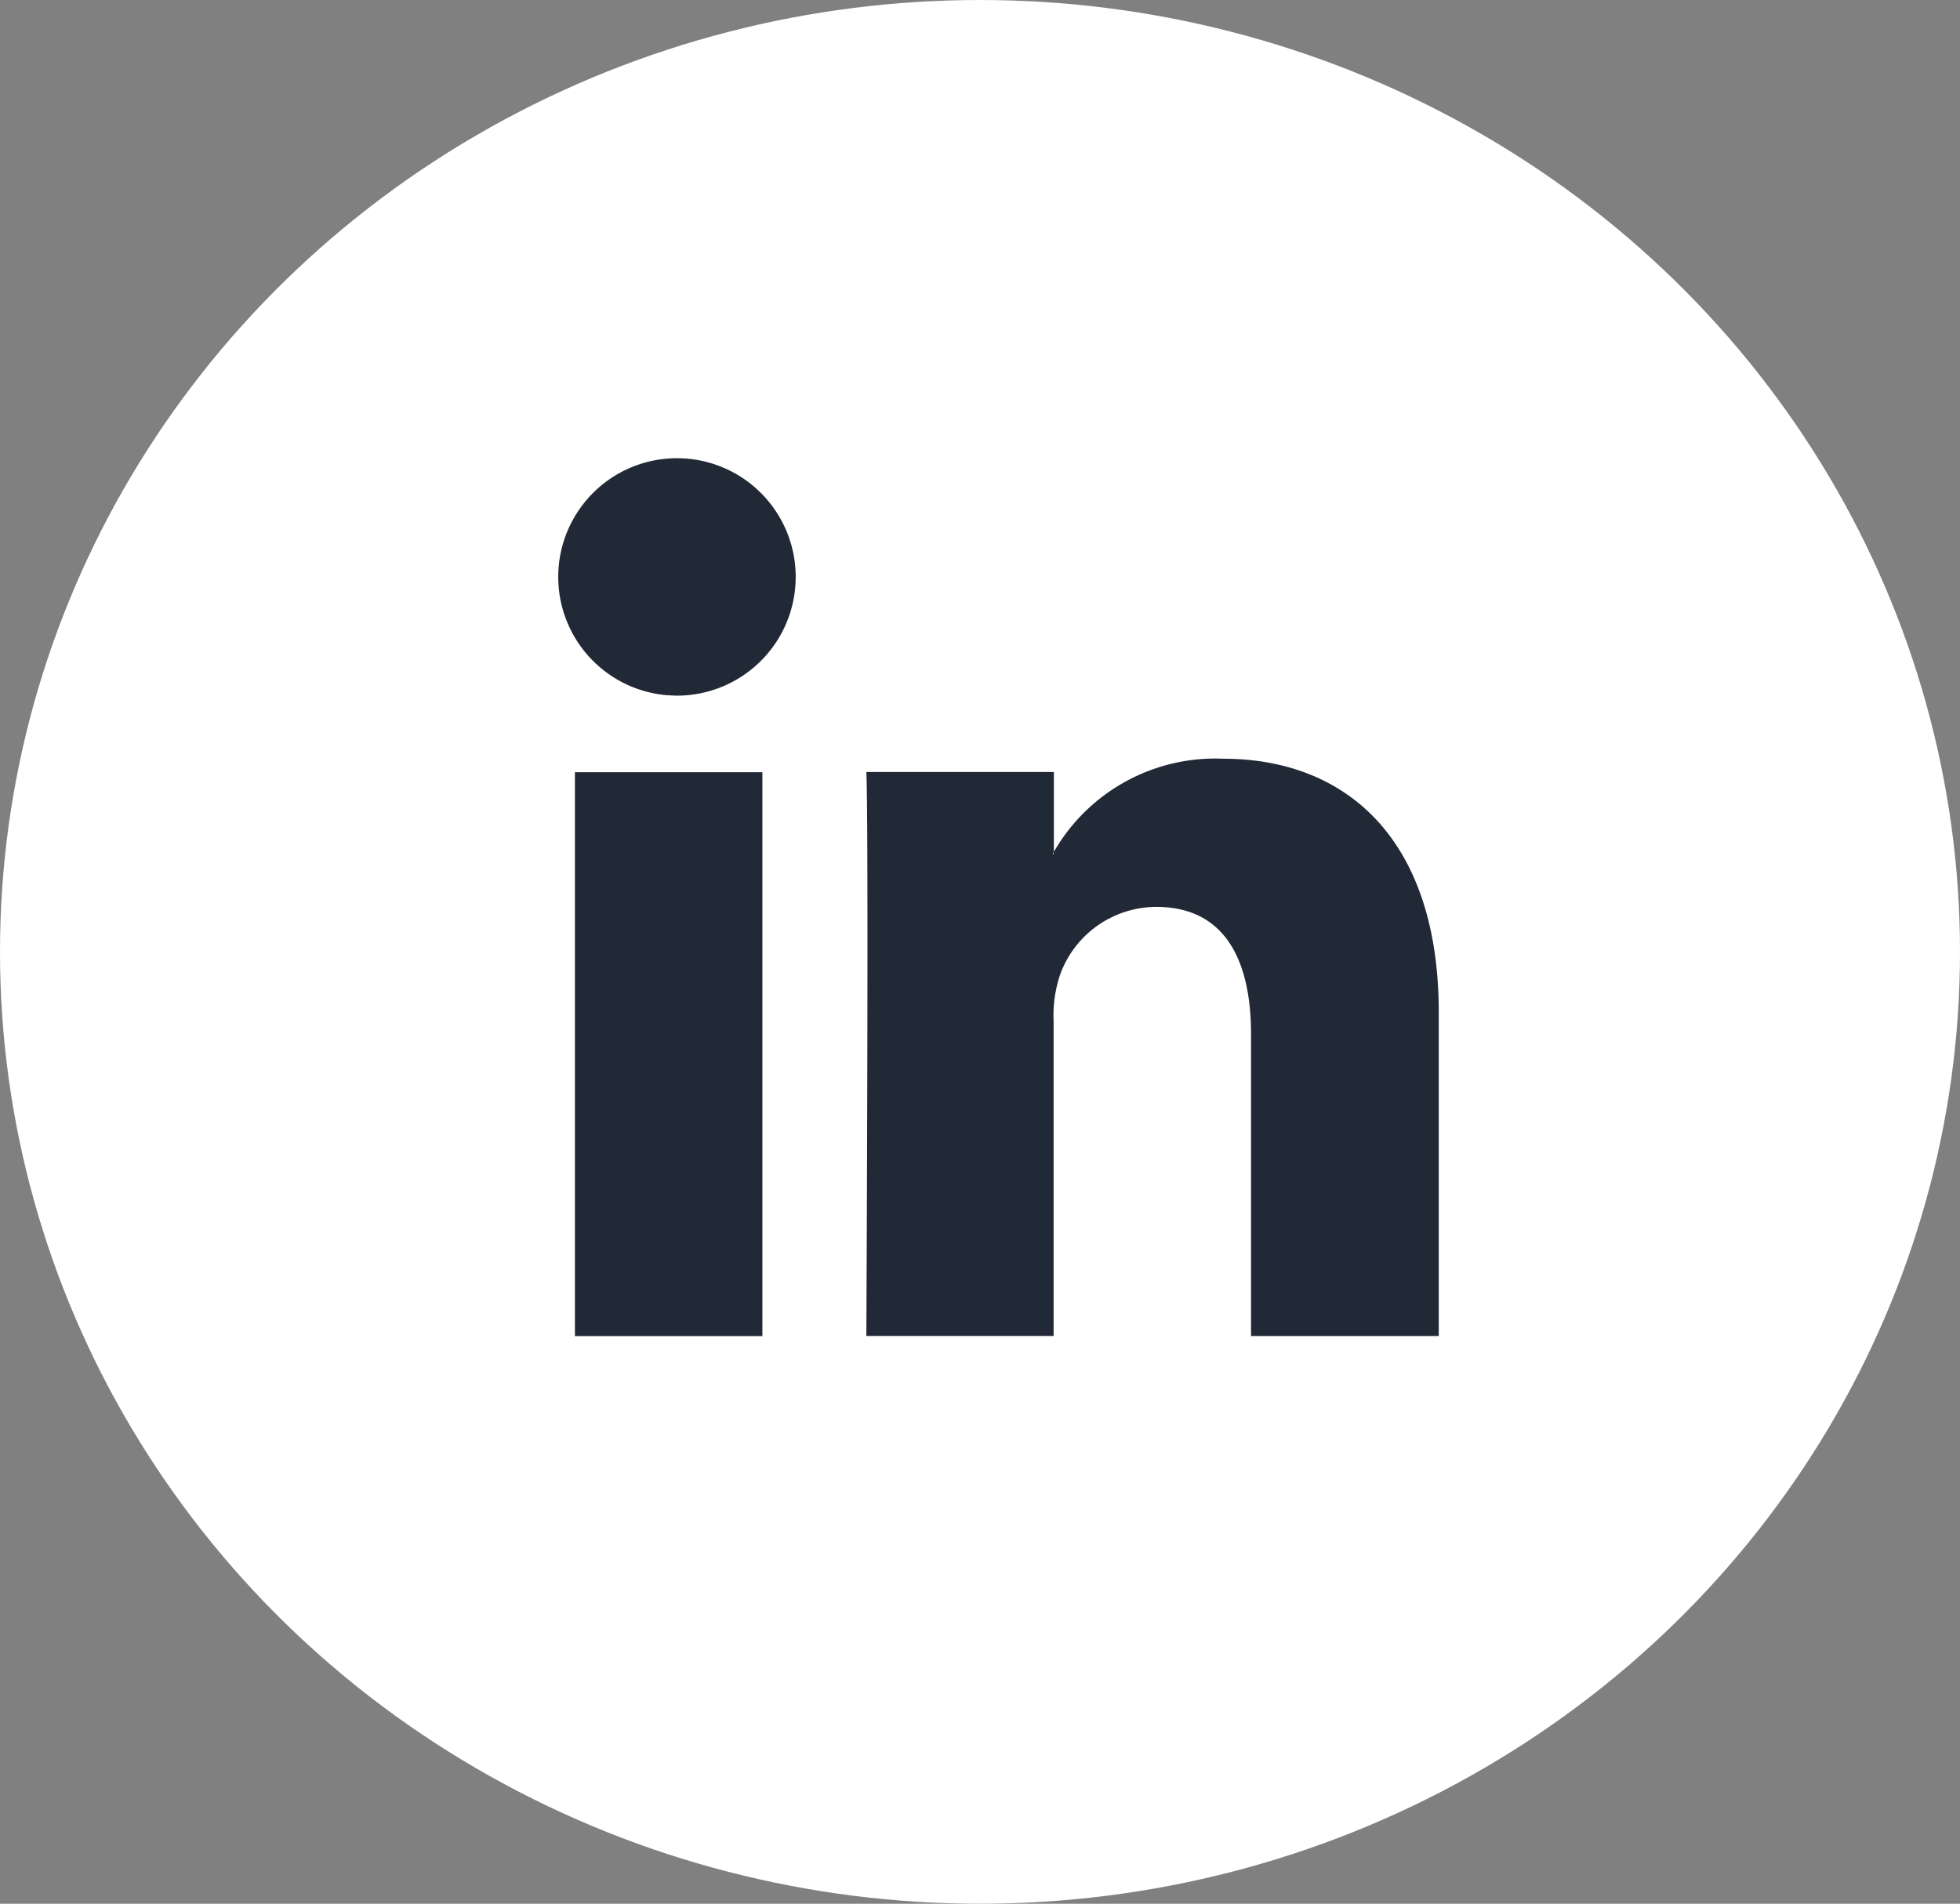
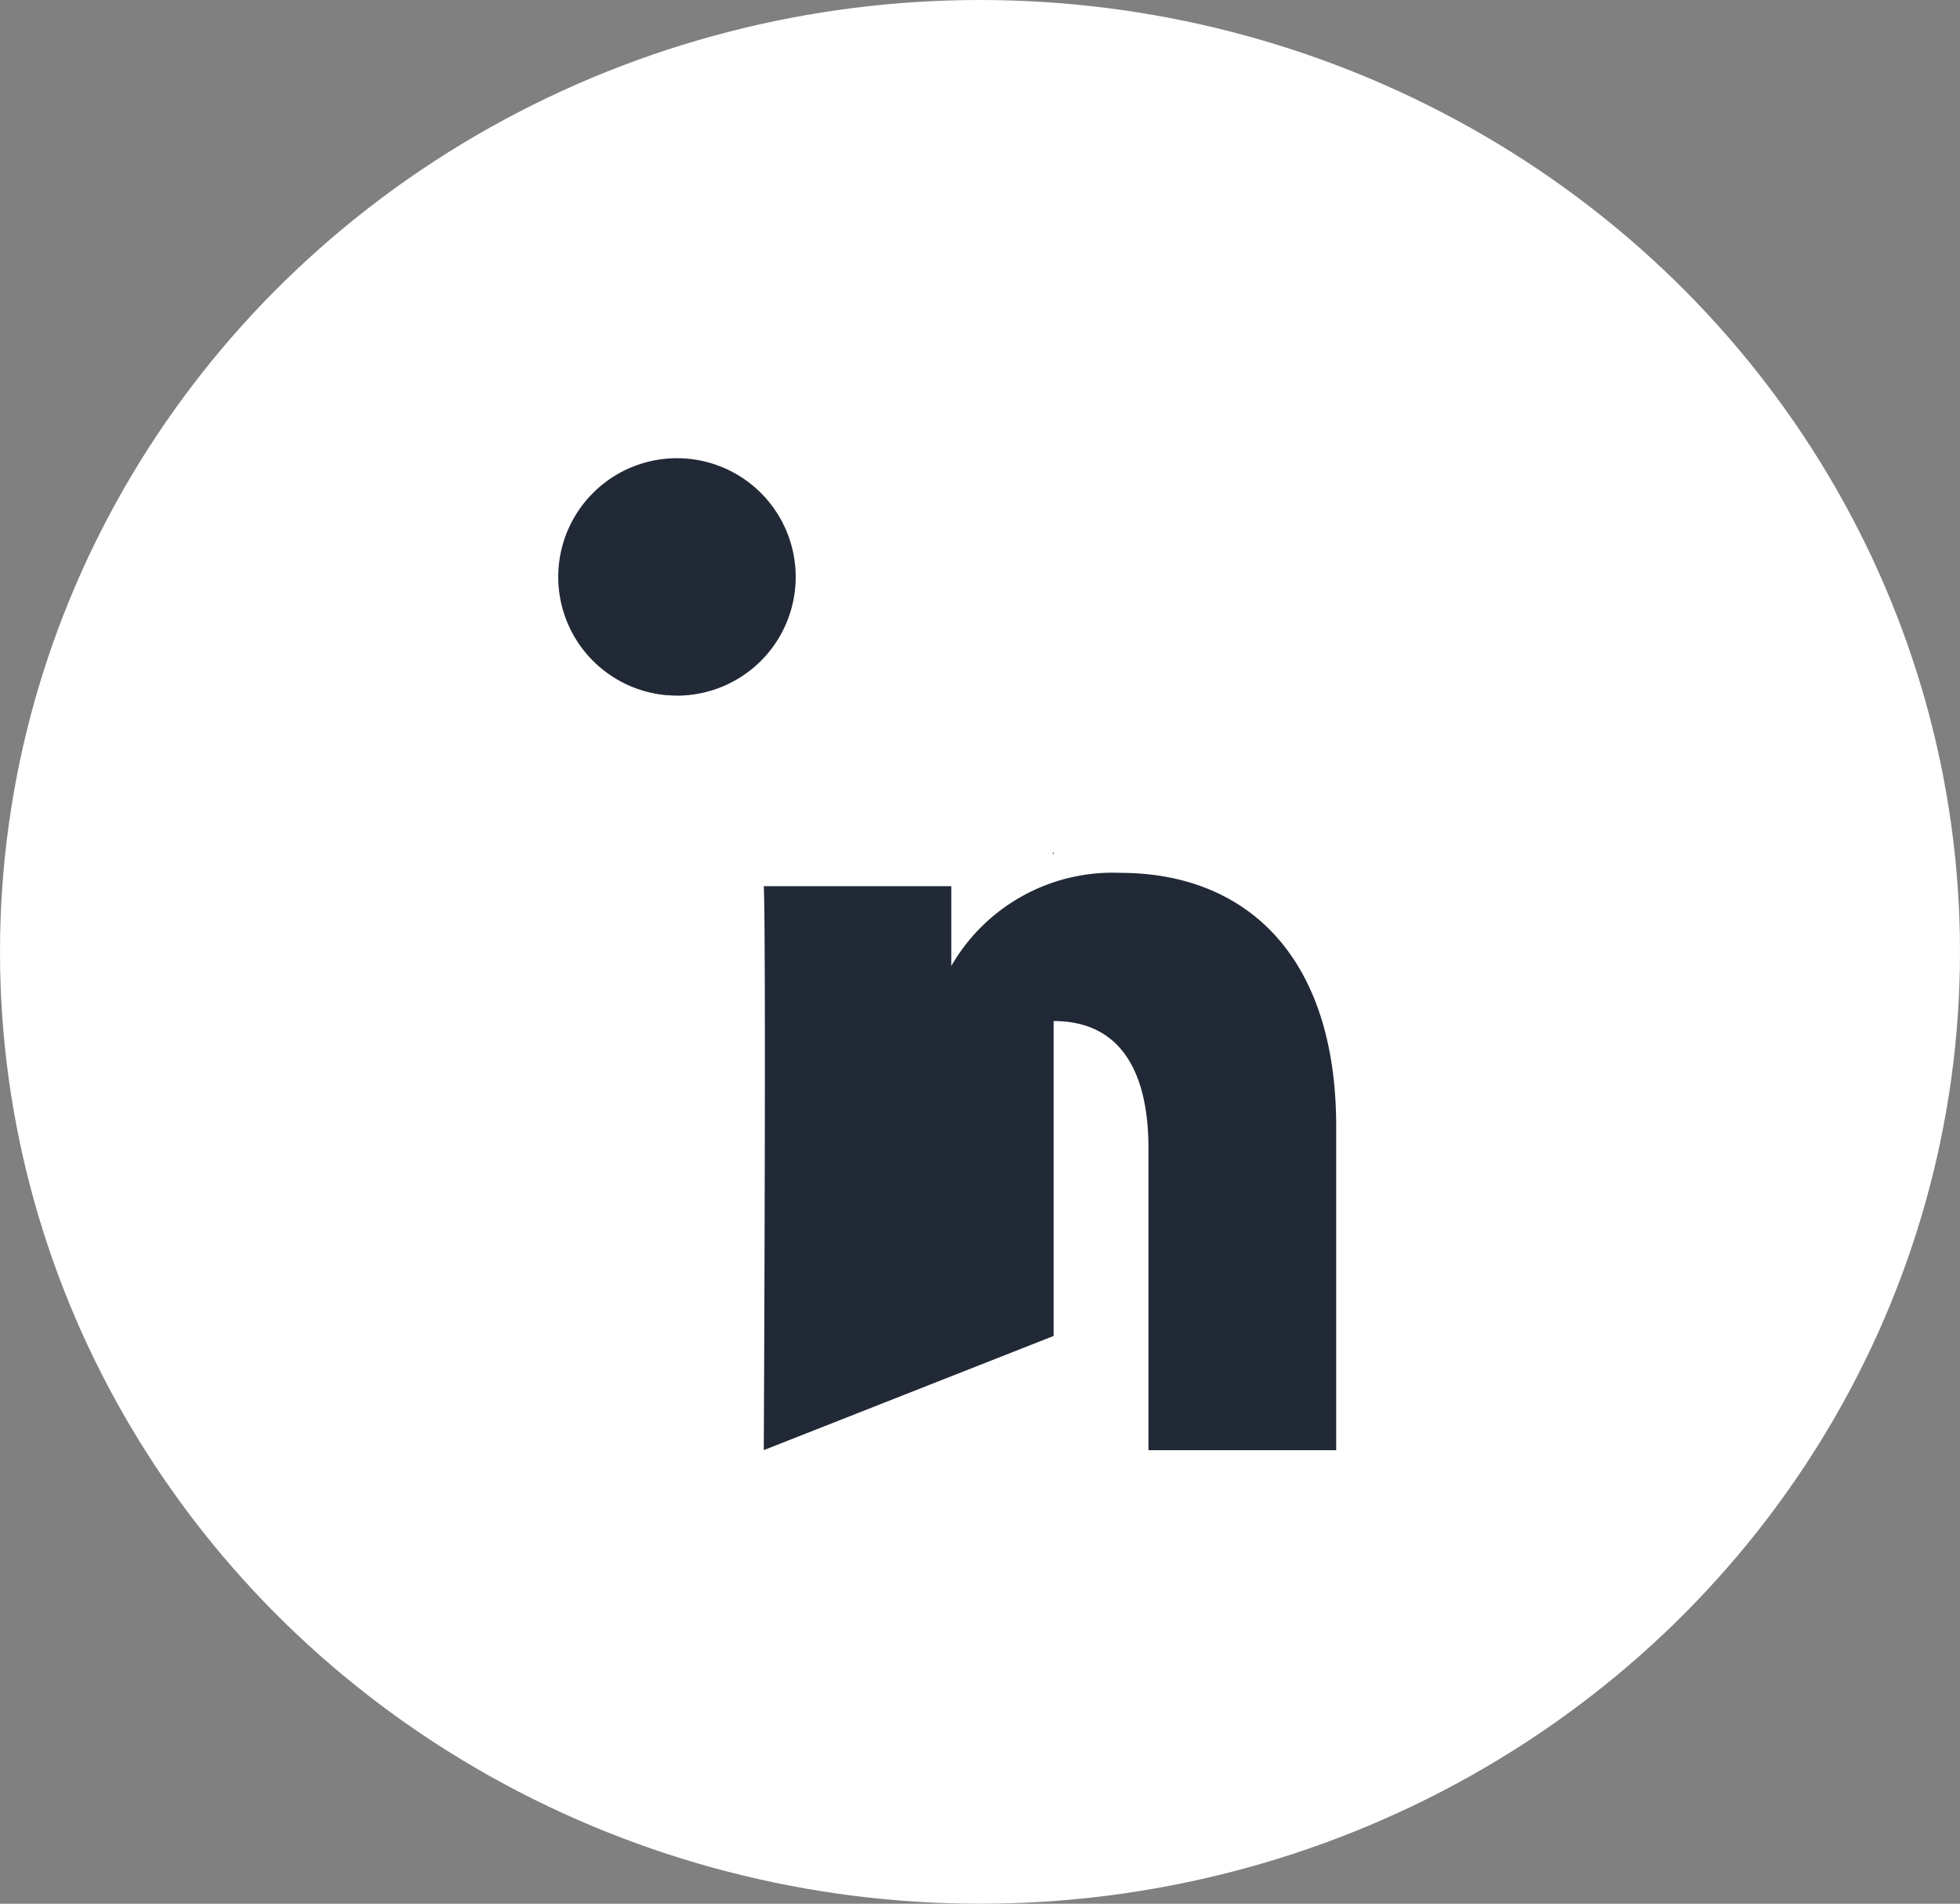
<svg xmlns="http://www.w3.org/2000/svg" id="linkedin" width="29.714" height="28.866" viewBox="0 0 29.714 28.866">
  <rect x="0" y="0" width="29.714" height="28.866" fill="#808080" stroke="none" />
  <ellipse id="Ellipse_28" data-name="Ellipse 28" cx="14.857" cy="14.433" rx="14.857" ry="14.433" transform="translate(0 0)" fill="#fff" />
  <g id="Group_525" data-name="Group 525" transform="translate(8.522 7.583)">
    <path id="Path_885" data-name="Path 885" d="M533.078,482.166h.023a1.5,1.5,0,0,0,.267,0,1.8,1.8,0,1,0-.29,0Z" transform="translate(-531.482 -479.207)" fill="#222936" fill-rule="evenodd" />
-     <path id="Path_886" data-name="Path 886" d="M540.414,493.141v-4.775a1.941,1.941,0,0,1,.095-.693,1.554,1.554,0,0,1,1.46-1.038c1.027,0,1.438.785,1.438,1.933v4.574h2.846v-4.906c0-2.627-1.4-3.848-3.273-3.848a2.822,2.822,0,0,0-2.562,1.412v-1.21h-2.843c.038.8,0,8.551,0,8.551Zm0-7.337v.028H540.4c0-.009.009-.019.015-.032Z" transform="translate(-532.963 -480.467)" fill="#222936" fill-rule="evenodd" />
-     <rect id="Rectangle_1542" data-name="Rectangle 1542" width="2.842" height="8.55" transform="translate(0.194 4.126)" fill="#222936" />
+     <path id="Path_886" data-name="Path 886" d="M540.414,493.141v-4.775c1.027,0,1.438.785,1.438,1.933v4.574h2.846v-4.906c0-2.627-1.4-3.848-3.273-3.848a2.822,2.822,0,0,0-2.562,1.412v-1.21h-2.843c.038.8,0,8.551,0,8.551Zm0-7.337v.028H540.4c0-.009.009-.019.015-.032Z" transform="translate(-532.963 -480.467)" fill="#222936" fill-rule="evenodd" />
  </g>
</svg>